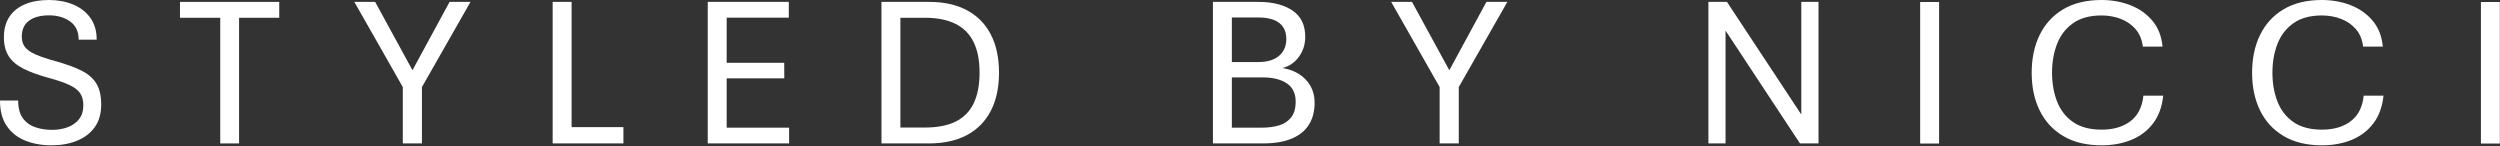
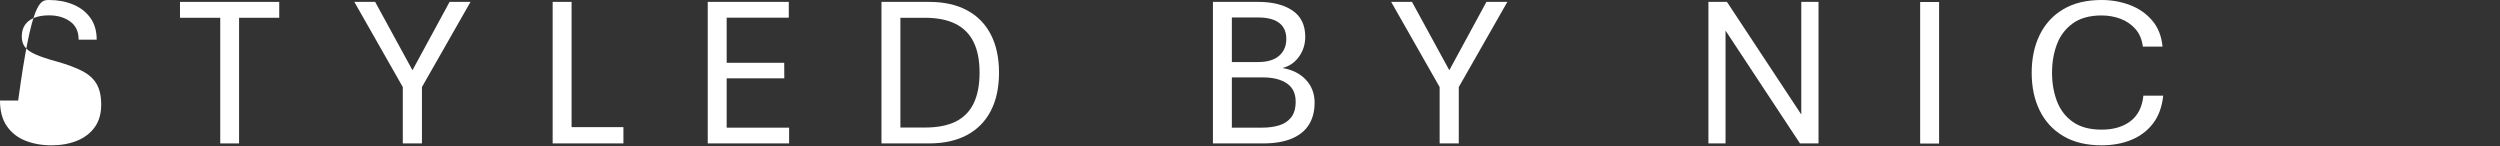
<svg xmlns="http://www.w3.org/2000/svg" xml:space="preserve" style="fill-rule:evenodd;clip-rule:evenodd;stroke-linejoin:round;stroke-miterlimit:2" viewBox="0 0 3304 193">
  <rect x="0" y="0" width="3304" height="193" fill="#333333" stroke="none" />
-   <path d="M0 46.086c-3.057 0-5.817-.49-8.279-1.467-2.463-.978-4.422-2.512-5.875-4.602-1.455-2.09-2.182-4.802-2.182-8.137h5.764c0 2.379.494 4.247 1.48 5.602.988 1.357 2.298 2.313 3.933 2.868 1.635.557 3.429.833 5.382.833 1.804 0 3.455-.282 4.951-.85 1.498-.566 2.691-1.422 3.583-2.567.892-1.145 1.337-2.618 1.337-4.419 0-1.556-.35-2.835-1.05-3.834-.701-1.002-1.863-1.874-3.487-2.618-1.624-.745-3.806-1.484-6.544-2.218-3.227-.889-5.881-1.862-7.961-2.918-2.081-1.056-3.626-2.373-4.633-3.952-1.009-1.577-1.513-3.578-1.513-6.002 0-2.556.573-4.708 1.72-6.453 1.146-1.745 2.791-3.073 4.935-3.984C-6.295.456-3.747 0-.796 0 1.963 0 4.49.467 6.783 1.4c2.292.934 4.123 2.335 5.493 4.202 1.369 1.868 2.054 4.191 2.054 6.97H8.598c.021-2.534-.871-4.452-2.675-5.752C4.118 5.519 1.889 4.869-.764 4.869c-2.739 0-4.868.572-6.385 1.717-1.518 1.145-2.277 2.818-2.277 5.019 0 1.312.329 2.407.987 3.285.658.878 1.788 1.673 3.392 2.384 1.602.712 3.837 1.456 6.703 2.235 3.312.933 6.002 1.933 8.073 3 2.069 1.067 3.592 2.435 4.569 4.102.976 1.667 1.465 3.857 1.465 6.569 0 2.891-.69 5.286-2.07 7.187-1.38 1.9-3.259 3.33-5.637 4.285-2.377.955-5.063 1.434-8.056 1.434" style="fill:#fff;fill-rule:nonzero" transform="translate(68.067) scale(4.167)" />
+   <path d="M0 46.086c-3.057 0-5.817-.49-8.279-1.467-2.463-.978-4.422-2.512-5.875-4.602-1.455-2.09-2.182-4.802-2.182-8.137h5.764C-6.295.456-3.747 0-.796 0 1.963 0 4.49.467 6.783 1.4c2.292.934 4.123 2.335 5.493 4.202 1.369 1.868 2.054 4.191 2.054 6.97H8.598c.021-2.534-.871-4.452-2.675-5.752C4.118 5.519 1.889 4.869-.764 4.869c-2.739 0-4.868.572-6.385 1.717-1.518 1.145-2.277 2.818-2.277 5.019 0 1.312.329 2.407.987 3.285.658.878 1.788 1.673 3.392 2.384 1.602.712 3.837 1.456 6.703 2.235 3.312.933 6.002 1.933 8.073 3 2.069 1.067 3.592 2.435 4.569 4.102.976 1.667 1.465 3.857 1.465 6.569 0 2.891-.69 5.286-2.07 7.187-1.38 1.9-3.259 3.33-5.637 4.285-2.377.955-5.063 1.434-8.056 1.434" style="fill:#fff;fill-rule:nonzero" transform="translate(68.067) scale(4.167)" />
  <path d="M0 44.886V5.036h-12.772V0h31.48v5.036H5.969v39.85H0Z" style="fill:#fff;fill-rule:nonzero" transform="translate(291.082 2.5) scale(4.167)" />
  <path d="M0 44.886V27.012L-15.373 0h6.603L3.068 21.676 14.84 0h6.636L6.069 27.012v17.874H0Z" style="fill:#fff;fill-rule:nonzero" transform="translate(532.341 2.5) scale(4.167)" />
  <path d="M0 44.886V0h6.003v39.718h16.439v5.168H0Z" style="fill:#fff;fill-rule:nonzero" transform="translate(730.395 2.5) scale(4.167)" />
  <path d="M0 44.886V0h25.702v5.002H6.003v14.307h18.251l.025 4.935H6.003v15.64h19.801v5.002H0Z" style="fill:#fff;fill-rule:nonzero" transform="translate(935.355 2.511) scale(4.167)" />
  <path d="M0 34.816h7.77c3.935 0 7.181-.628 9.737-1.884 2.557-1.257 4.463-3.18 5.72-5.77 1.255-2.589 1.884-5.852 1.884-9.787 0-3.912-.64-7.153-1.918-9.721-1.279-2.568-3.201-4.485-5.769-5.752C14.856.634 11.638.001 7.77.001H0v34.815Zm-6.003 5.035V-5.035H9.104c4.69 0 8.692.884 12.005 2.651 3.312 1.768 5.836 4.33 7.57 7.687 1.734 3.358 2.601 7.392 2.601 12.105 0 4.736-.873 8.782-2.618 12.138-1.746 3.358-4.274 5.915-7.586 7.671-3.313 1.756-7.304 2.634-11.972 2.634H-6.003Z" style="fill:#fff;fill-rule:nonzero" transform="translate(1189.96 23.478) scale(4.167)" />
  <path d="M0 34.882h9.737c1.89 0 3.635-.239 5.236-.717s2.879-1.323 3.835-2.534c.956-1.212 1.434-2.885 1.434-5.019 0-2.578-.934-4.503-2.801-5.769-1.868-1.268-4.436-1.901-7.704-1.901H0v15.94Zm0-20.809h8.37c2.89 0 5.096-.661 6.619-1.984 1.523-1.323 2.285-3.107 2.285-5.352 0-1.511-.345-2.774-1.034-3.785-.689-1.011-1.696-1.768-3.017-2.268-1.324-.5-2.941-.75-4.853-.75H0v14.139Zm-6.003 25.811V-5.002H8.404c4.512 0 8.119.912 10.821 2.735 2.701 1.824 4.052 4.602 4.052 8.337 0 2.357-.662 4.457-1.984 6.302-1.324 1.847-3.074 3.047-5.253 3.601 3.112.513 5.591 1.751 7.437 3.719 1.845 1.967 2.767 4.397 2.767 7.287 0 2.713-.6 5.03-1.8 6.952-1.201 1.924-3.013 3.397-5.436 4.419-2.423 1.023-5.48 1.534-9.171 1.534h-15.84Z" style="fill:#fff;fill-rule:nonzero" transform="translate(1628.02 23.34) scale(4.167)" />
  <path d="M0 44.886V27.012L-15.373 0h6.603L3.068 21.676 14.84 0h6.636L6.069 27.012v17.874H0Z" style="fill:#fff;fill-rule:nonzero" transform="translate(1902.63 2.5) scale(4.167)" />
  <path d="M0 44.886V0h5.878l23.578 35.716V0h5.464v44.886h-5.879L5.431 9.104v35.782H0Z" style="fill:#fff;fill-rule:nonzero" transform="translate(2257.84 2.5) scale(4.167)" />
  <path d="M672.791 489.534h6.003v44.886h-6.003z" style="fill:#fff" transform="translate(-265.833 -2037.23) scale(4.167)" />
  <path d="M0 46.086c-4.812 0-8.864-.978-12.155-2.935-3.292-1.956-5.783-4.656-7.476-8.103-1.691-3.446-2.538-7.436-2.538-11.972 0-4.535.847-8.537 2.538-12.005 1.693-3.468 4.184-6.18 7.476-8.137C-8.864.978-4.812 0 0 0c3.177 0 6.175.533 8.995 1.6 2.82 1.068 5.168 2.696 7.045 4.886 1.876 2.19 2.974 4.952 3.297 8.286h-6.249c-.277-2.245-1.054-4.095-2.332-5.551-1.277-1.457-2.854-2.54-4.73-3.252C4.149 5.258 2.141 4.901 0 4.901c-3.729 0-6.75.824-9.065 2.469-2.313 1.646-4 3.835-5.057 6.569-1.06 2.735-1.59 5.781-1.59 9.137 0 3.335.53 6.369 1.59 9.105 1.057 2.733 2.744 4.907 5.057 6.519C-6.75 40.311-3.729 41.118 0 41.118c3.775 0 6.837-.901 9.185-2.702 2.348-1.801 3.706-4.49 4.075-8.07h6.284c-.369 3.535-1.439 6.464-3.212 8.787-1.772 2.323-4.063 4.063-6.871 5.219C6.653 45.508 3.498 46.086 0 46.086" style="fill:#fff;fill-rule:nonzero" transform="translate(2777.45) scale(4.167)" />
-   <path d="M0 46.086c-4.807 0-8.855-.978-12.142-2.935-3.289-1.956-5.778-4.656-7.469-8.103-1.69-3.446-2.535-7.436-2.535-11.972 0-4.535.845-8.537 2.535-12.005 1.691-3.468 4.18-6.18 7.469-8.137C-8.855.978-4.807 0 0 0c3.174 0 6.169.533 8.986 1.6 2.817 1.068 5.162 2.696 7.037 4.886s2.972 4.952 3.295 8.286h-6.244c-.276-2.245-1.052-4.095-2.329-5.551-1.276-1.457-2.851-2.54-4.725-3.252C4.145 5.258 2.139 4.901 0 4.901c-3.726 0-6.744.824-9.055 2.469-2.311 1.646-3.997 3.835-5.053 6.569-1.059 2.735-1.588 5.781-1.588 9.137 0 3.335.529 6.369 1.588 9.105 1.056 2.733 2.742 4.907 5.053 6.519 2.311 1.611 5.329 2.418 9.055 2.418 3.771 0 6.83-.901 9.176-2.702s3.702-4.49 4.07-8.07h6.279c-.369 3.535-1.438 6.464-3.209 8.787-1.771 2.323-4.059 4.063-6.864 5.219C6.646 45.508 3.495 46.086 0 46.086" style="fill:#fff;fill-rule:nonzero" transform="translate(3068.65) scale(4.167)" />
-   <path d="M850.639 489.534h6.003v44.886h-6.003z" style="fill:#fff" transform="translate(-265.833 -2037.23) scale(4.167)" />
</svg>